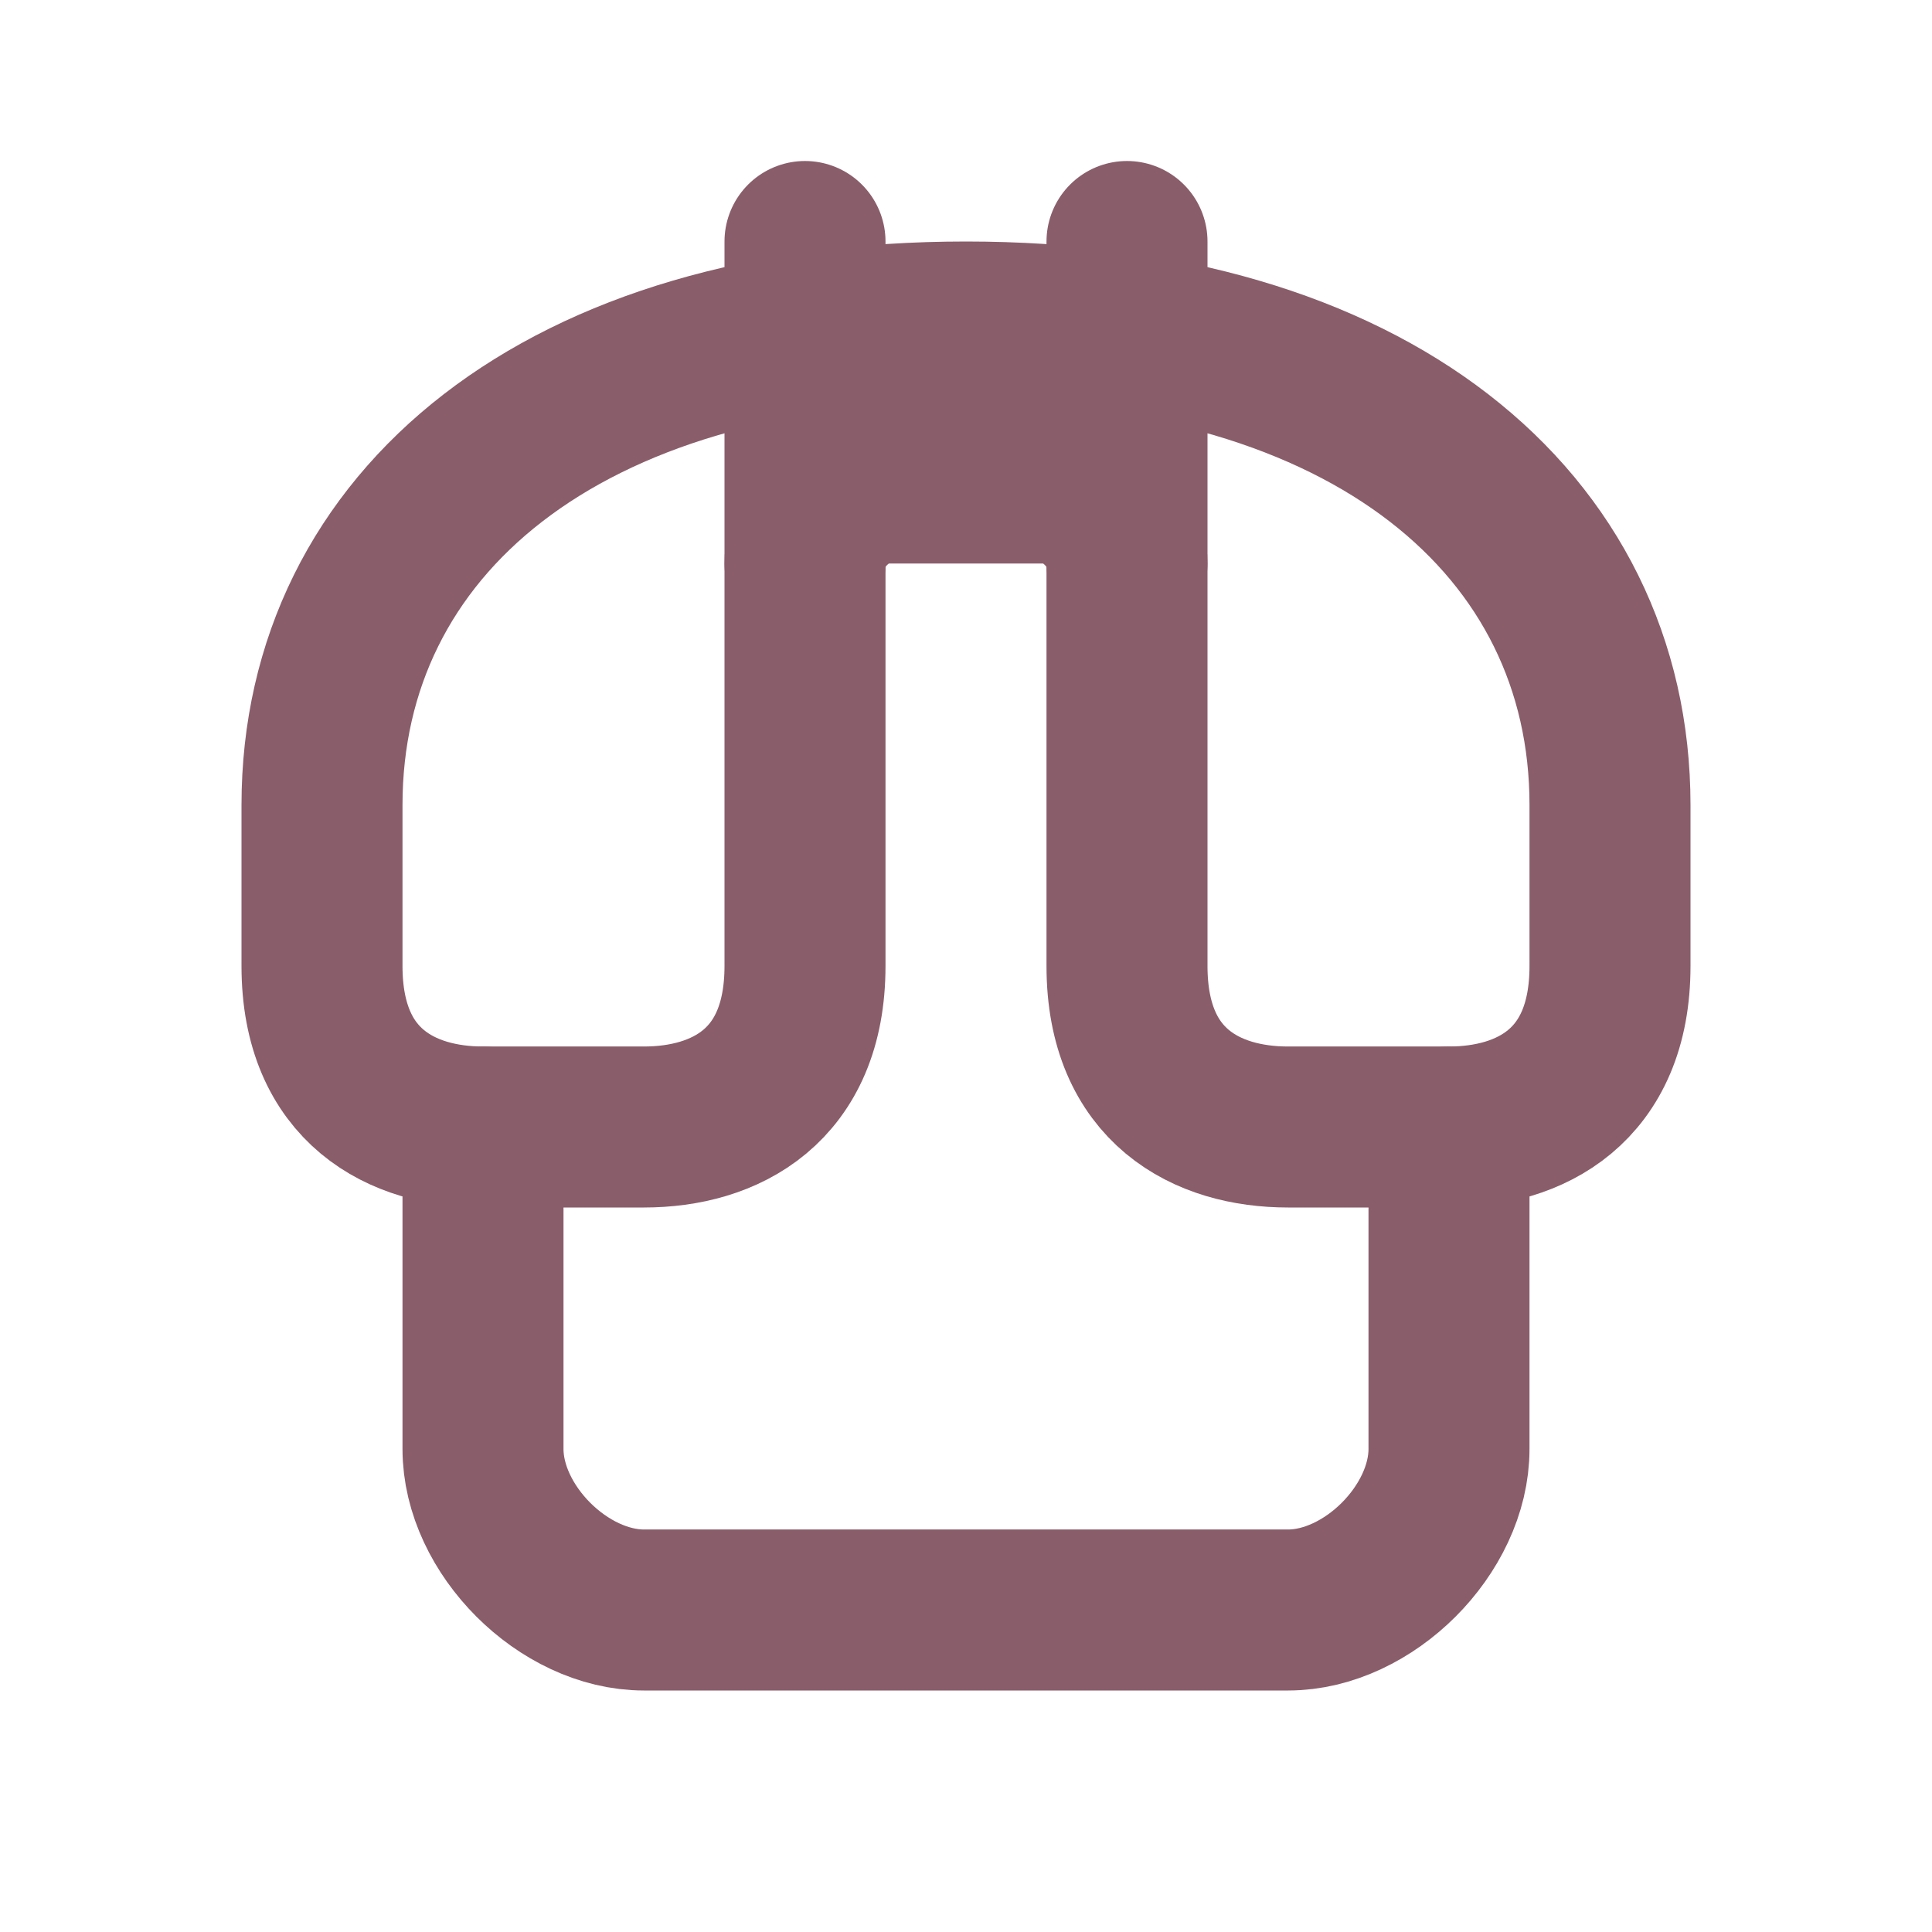
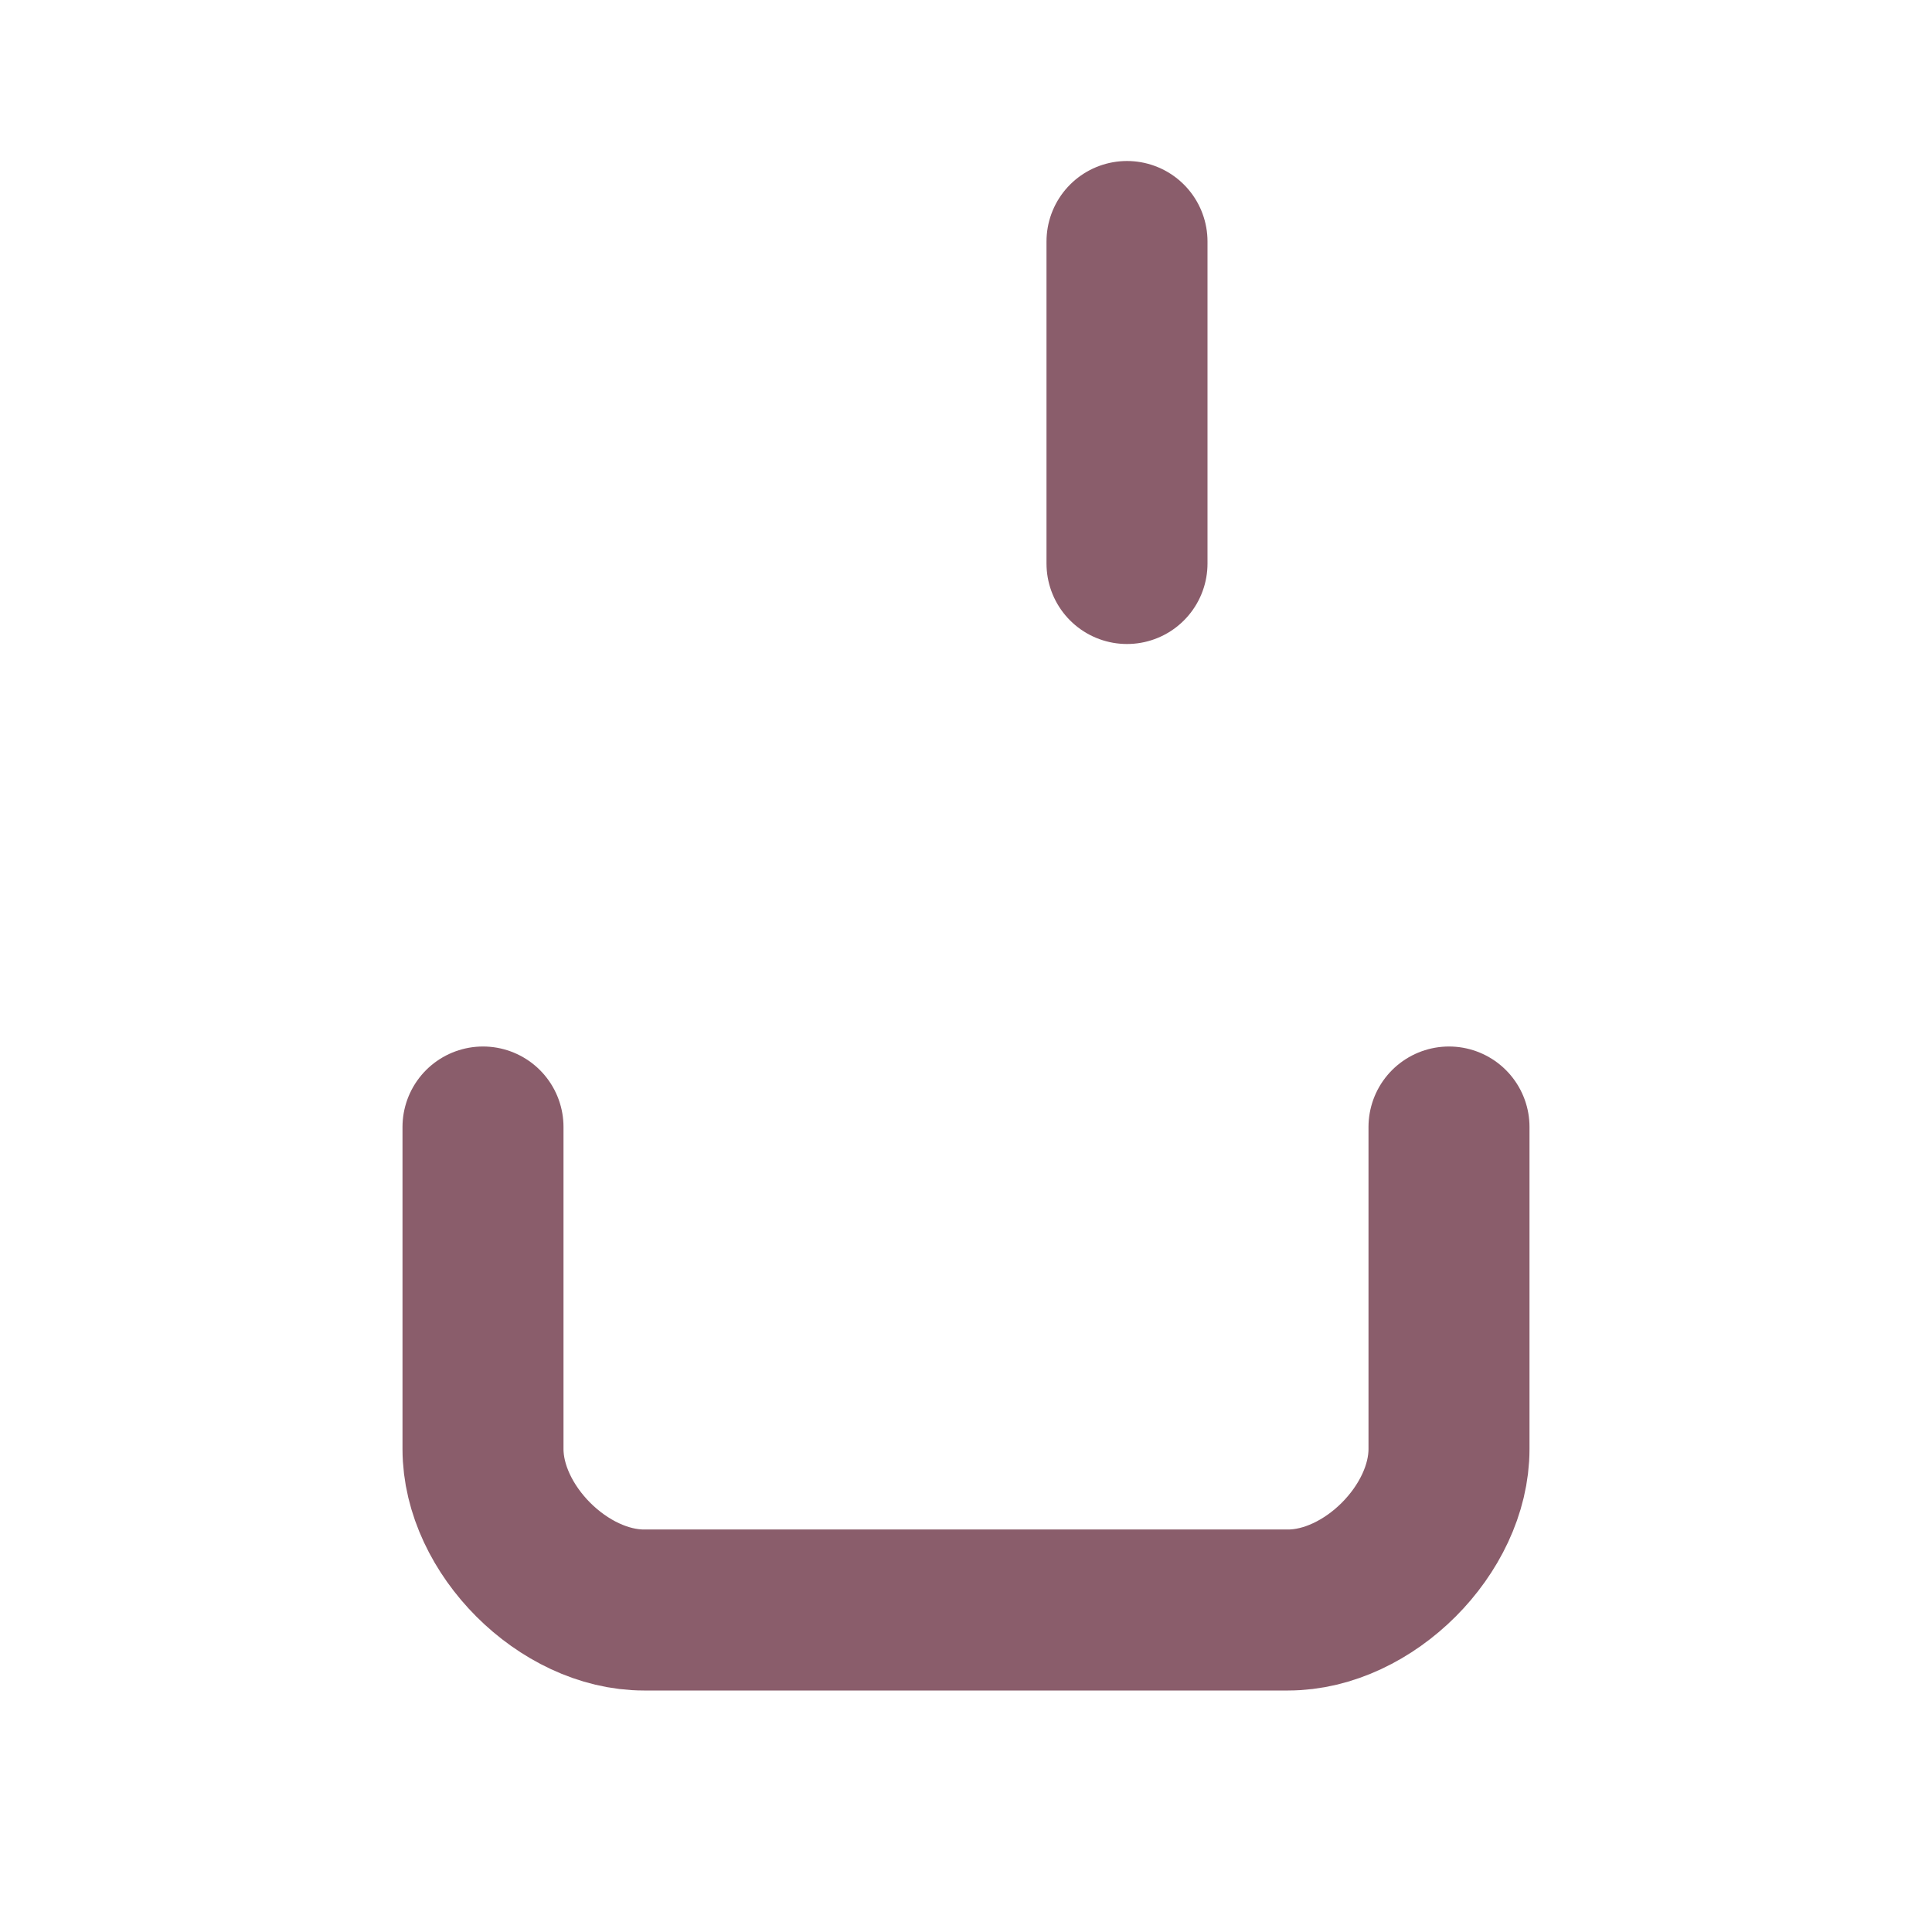
<svg xmlns="http://www.w3.org/2000/svg" width="24" height="24" viewBox="0 0 24 24" fill="none" stroke="#8A5D6B" stroke-width="2" stroke-linecap="round" stroke-linejoin="round">
-   <path d="M4 10C4 6.5 7 4 12 4C17 4 20 6.5 20 10V12C20 13.5 19 14 18 14H16C15 14 14 13.5 14 12V7C14 6.5 13.5 6 13 6H11C10.5 6 10 6.5 10 7V12C10 13.5 9 14 8 14H6C5 14 4 13.5 4 12V10Z" />
  <path d="M18 14V18C18 19 17 20 16 20H8C7 20 6 19 6 18V14" />
-   <path d="M10 7V3" />
  <path d="M14 7V3" />
</svg>